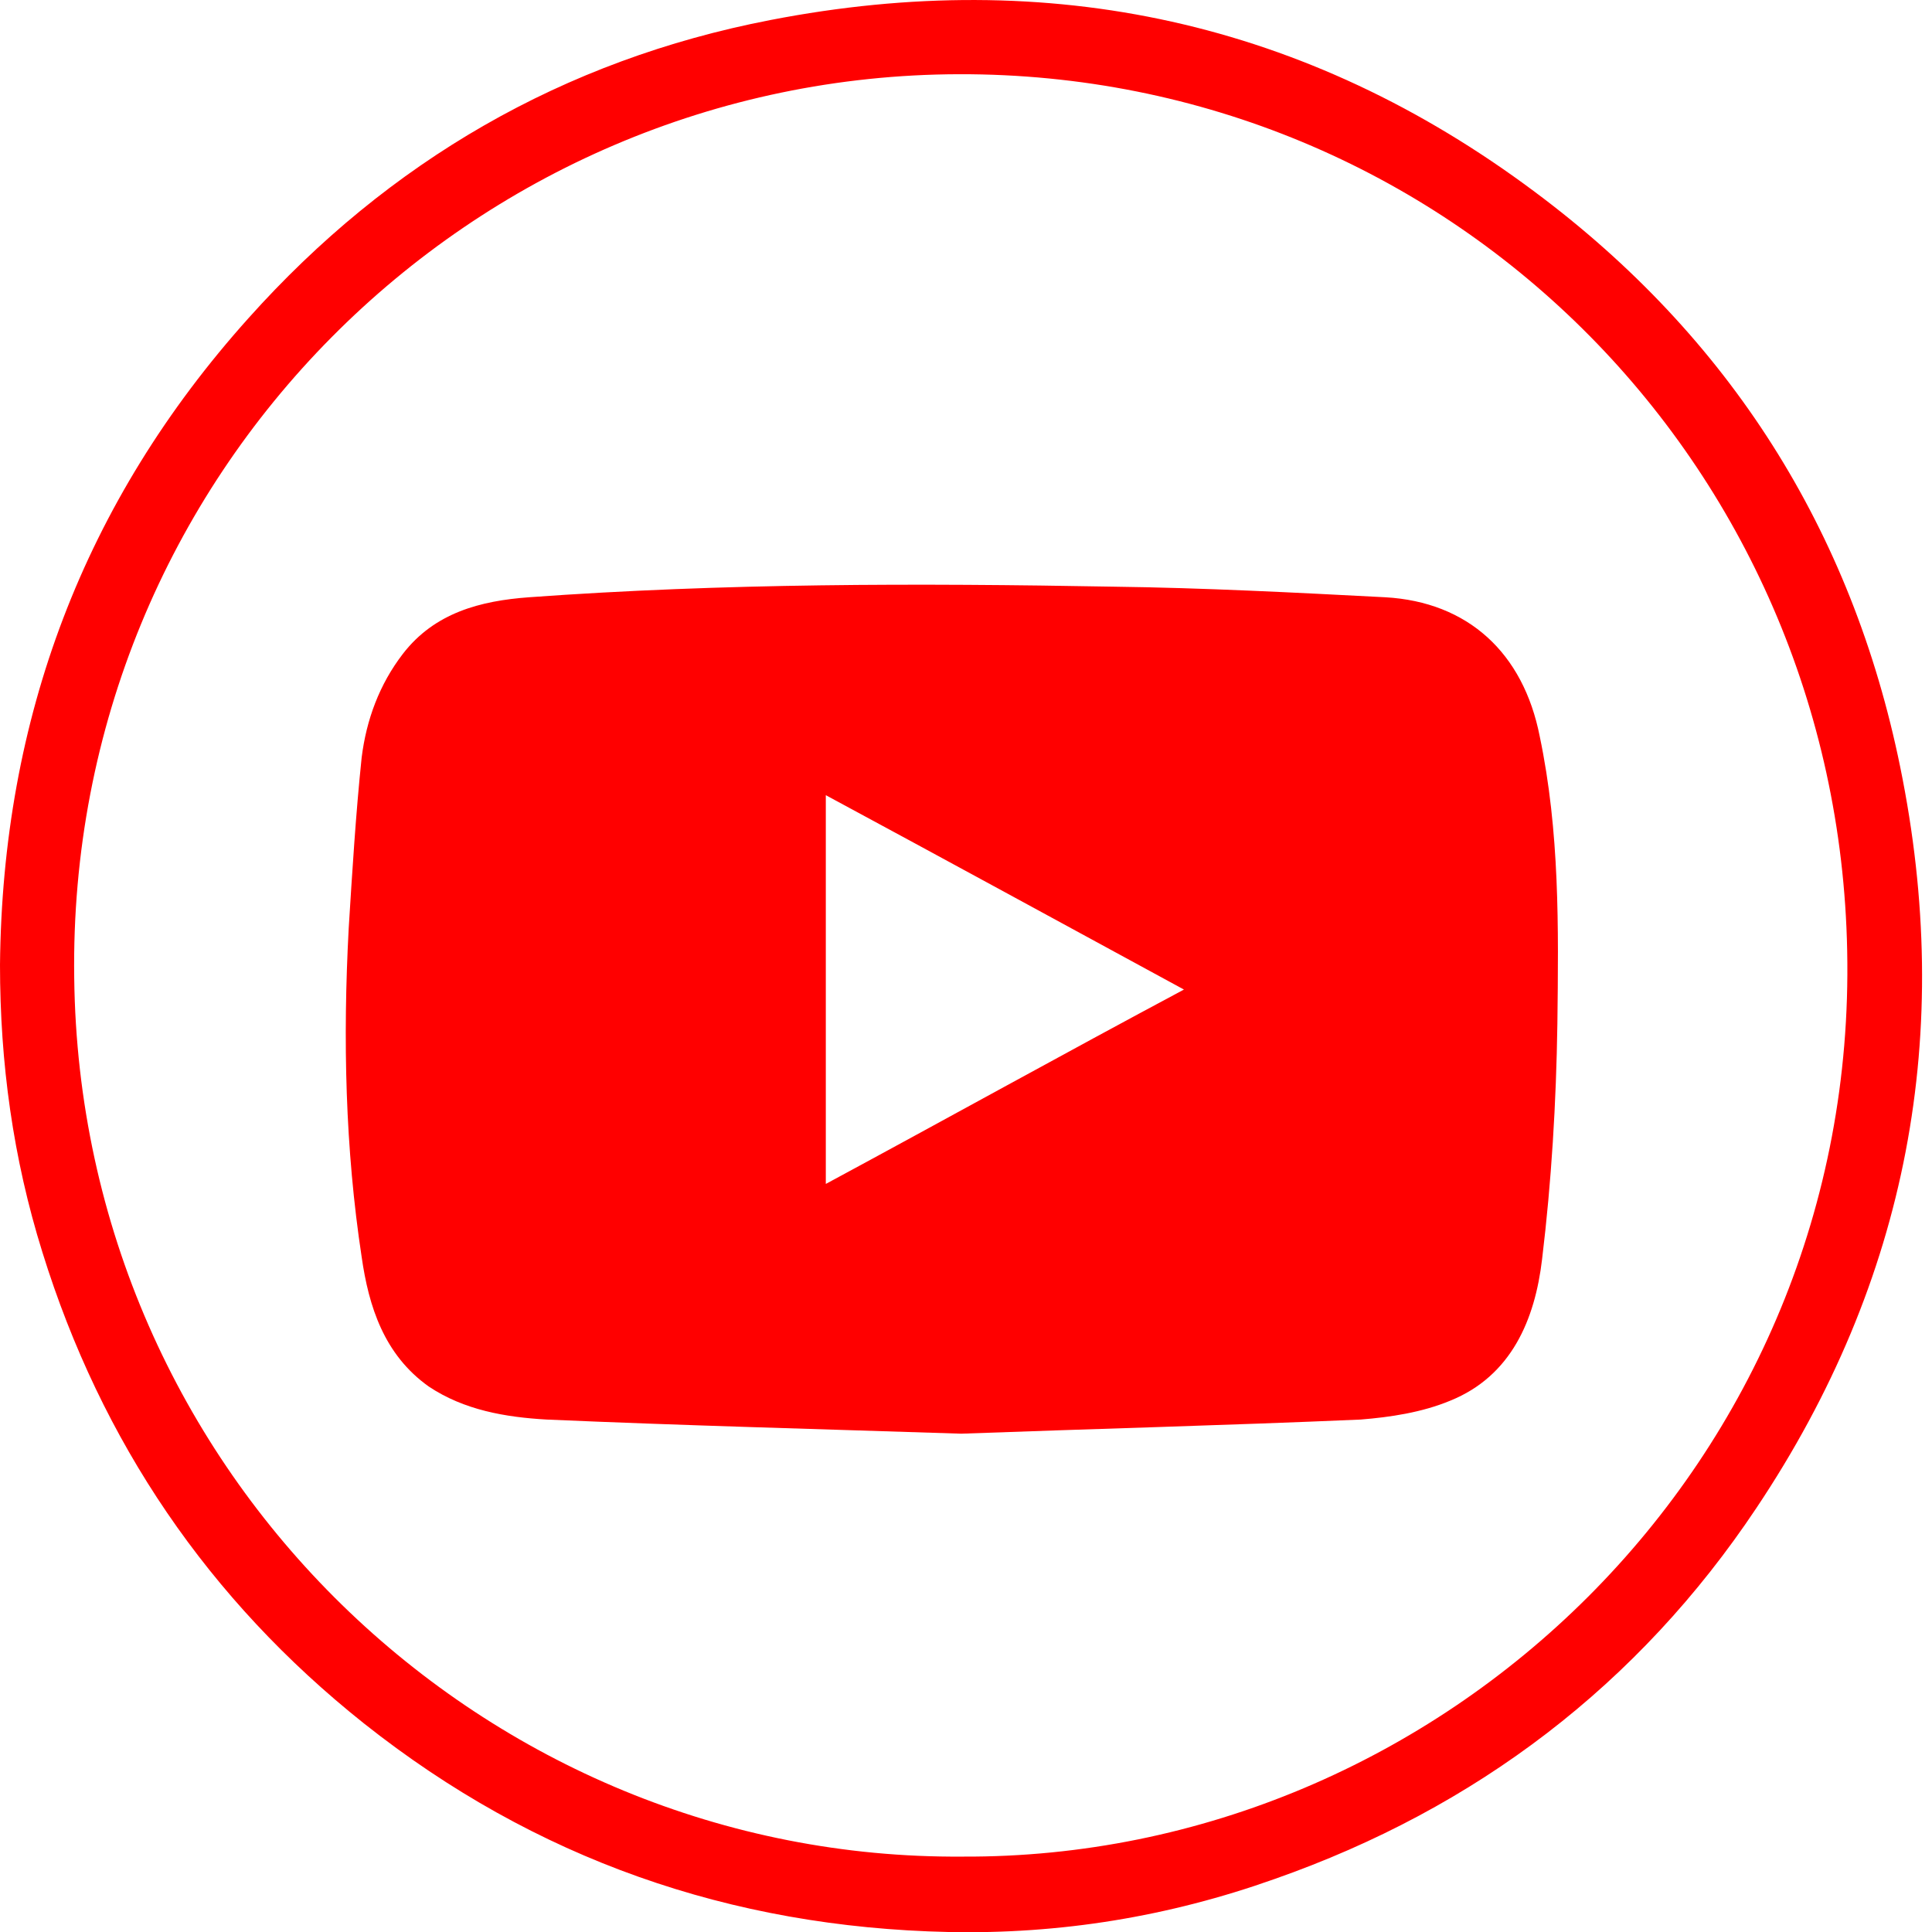
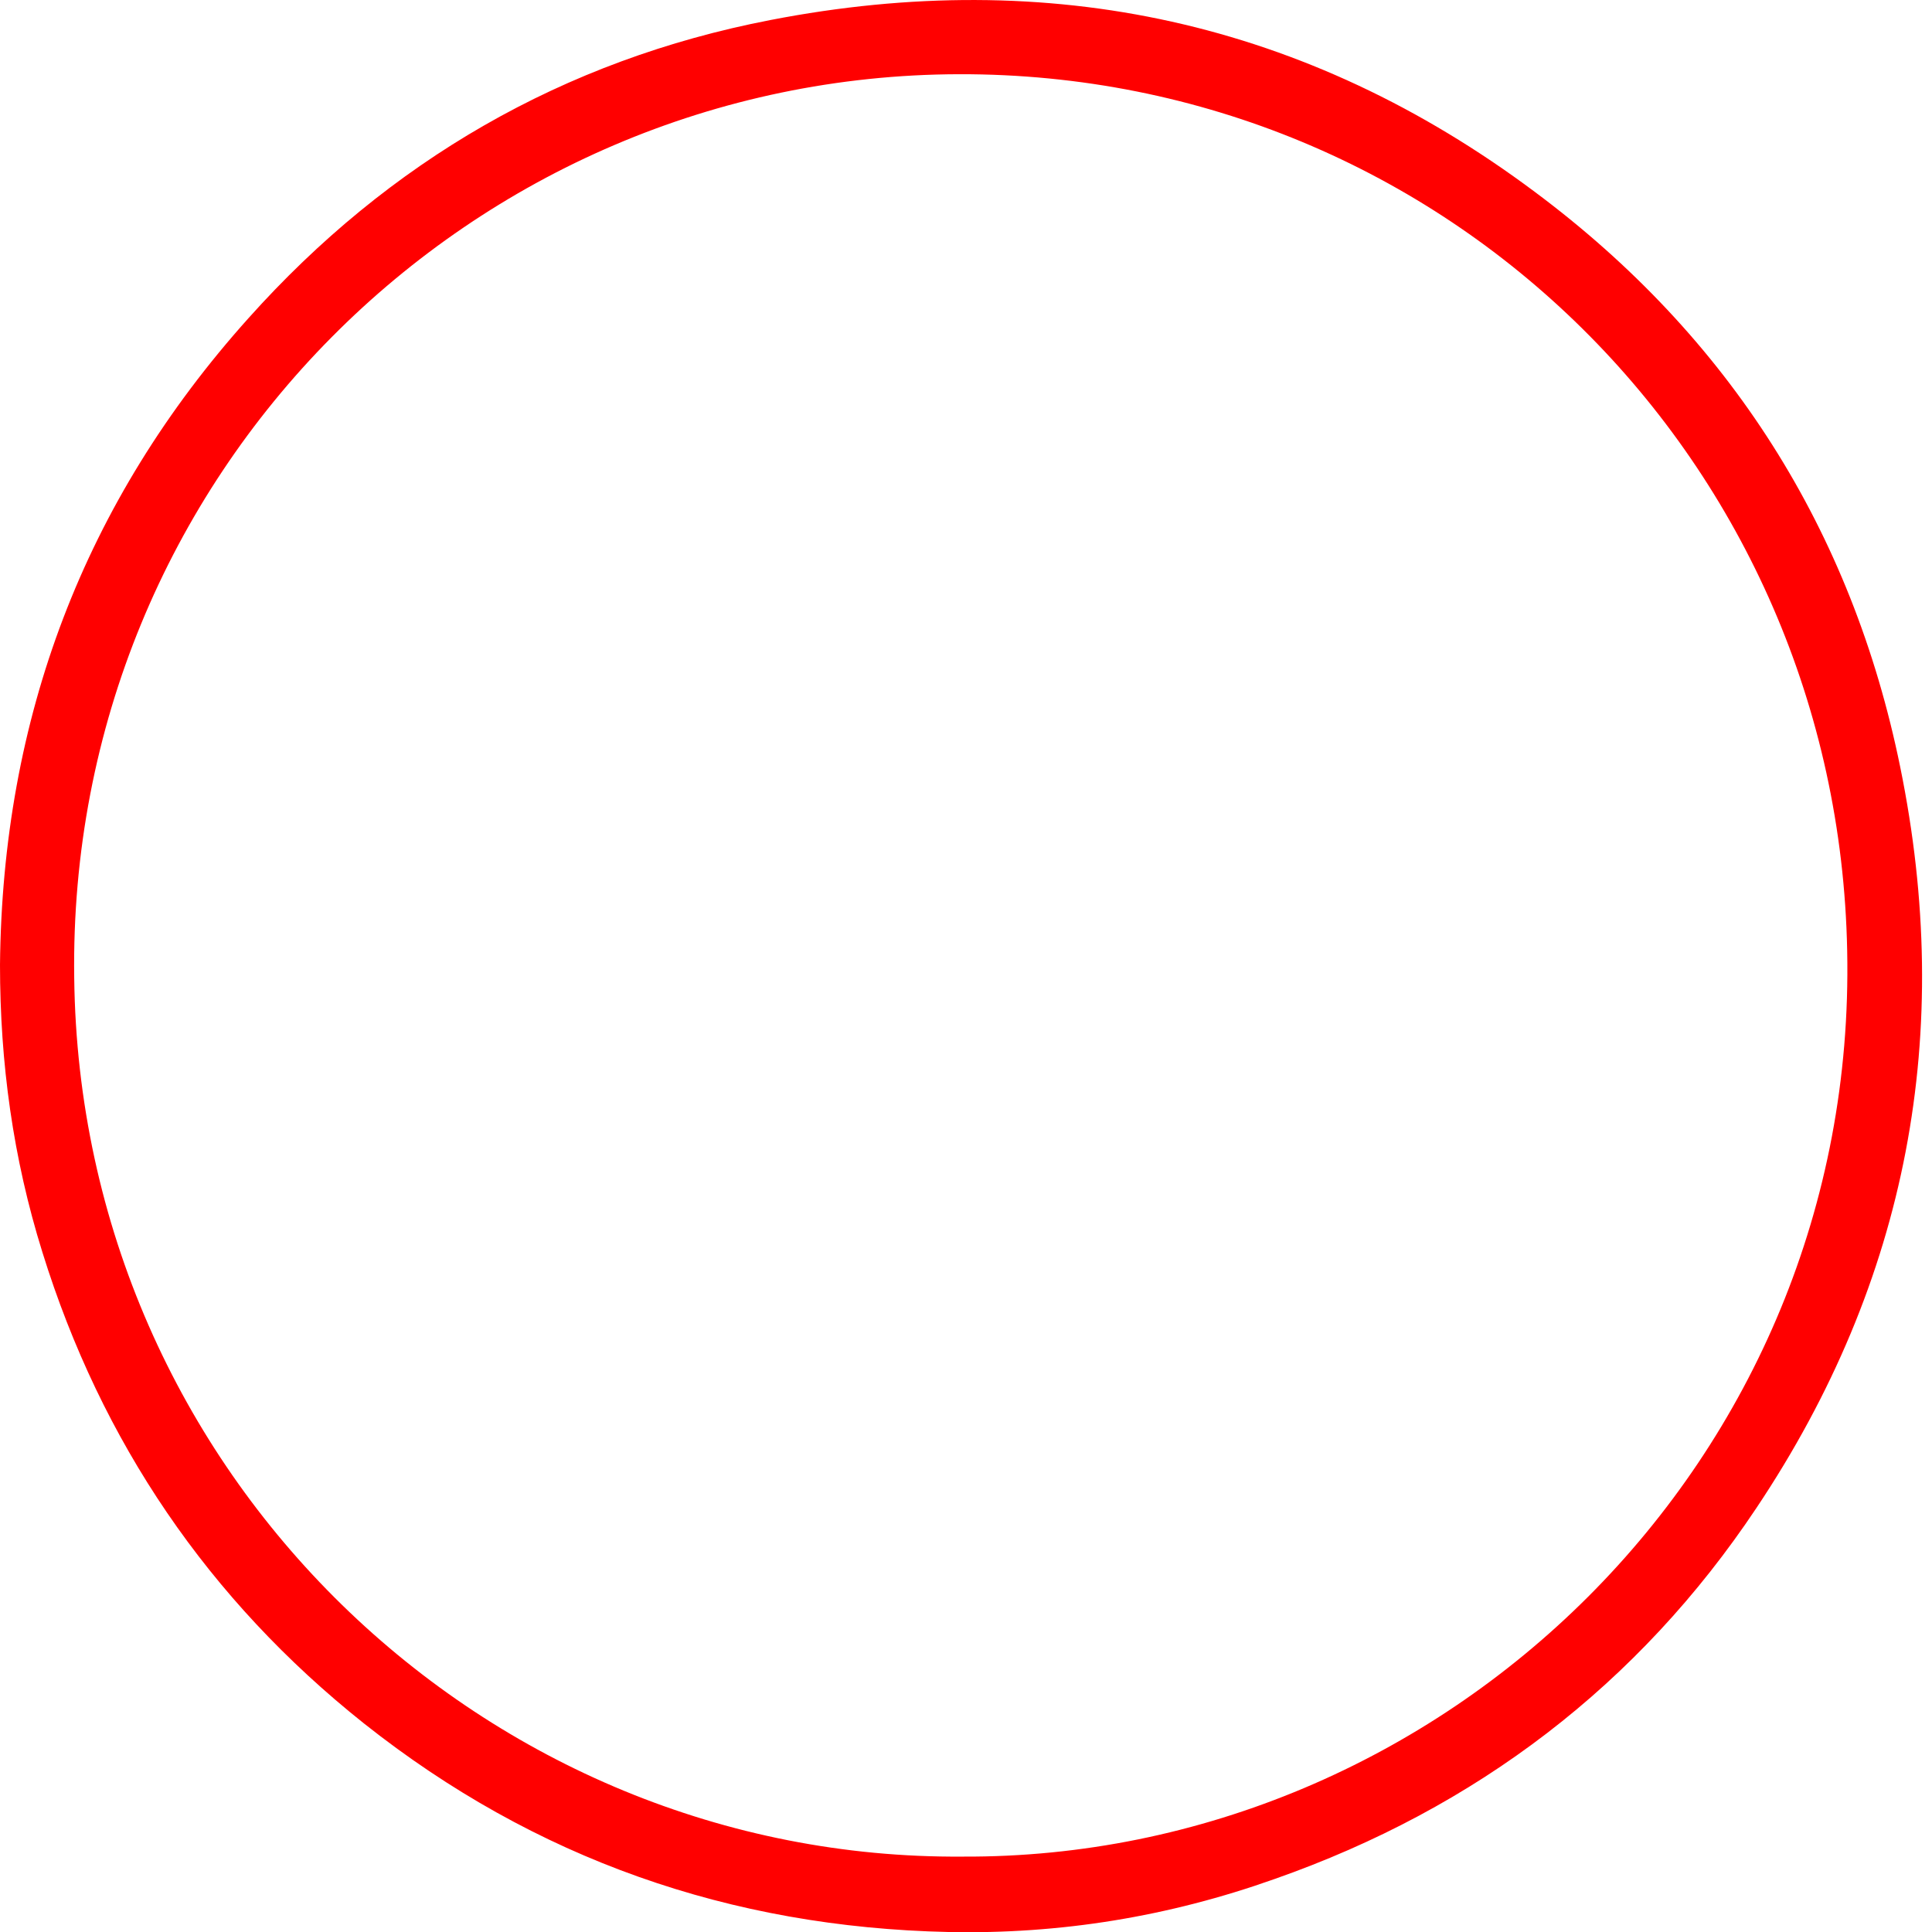
<svg xmlns="http://www.w3.org/2000/svg" version="1.1" id="Layer_1" x="0px" y="0px" viewBox="0 0 164 164" style="enable-background:new 0 0 164 164;" xml:space="preserve">
  <style type="text/css">
	.st0{fill:#FF0000;}
</style>
  <g>
    <path class="st0" d="M0,81.9C0.2,61,7.1,42.6,21.1,27C33,13.7,47.8,5.1,65.4,1.7c23.7-4.6,45.5,0.1,64.9,14.6   c16.5,12.3,26.9,28.7,31,48.8c4.6,22.5,0.7,43.6-12.2,62.9c-10,15-23.8,25.5-40.9,31.5c-9,3.2-18.2,4.7-27.7,4.5   c-18.5-0.4-35.1-6.2-49.6-17.7c-13.2-10.5-22.3-23.9-27.3-40C1.1,98.3,0,90.2,0,81.9z M81.7,157.6c40.6,0.2,76-33.4,75.1-76.9   C156,39.2,122.8,6.2,81.4,6.3C40.1,6.4,5.7,40.2,6.3,83C6.8,125.2,41.3,157.9,81.7,157.6z" />
-     <path class="st0" d="M81.6,121.7c-12.3-0.4-23.8-0.7-35.2-1.2c-3.5-0.2-7-0.8-10-2.8c-3.8-2.7-5.1-6.8-5.7-11   c-1.4-9.2-1.6-18.5-1.1-27.9c0.3-4.8,0.6-9.7,1.1-14.5c0.4-3.2,1.5-6.2,3.5-8.8c2.7-3.5,6.6-4.5,10.7-4.8c16.5-1.2,33-1.2,49.6-0.9   c7.7,0.1,15.4,0.5,23.1,0.9c7,0.4,11.7,4.7,13.1,11.8c1.7,8.1,1.6,16.2,1.5,24.4c-0.1,6.7-0.5,13.4-1.3,20c-0.6,5.1-2.6,9.9-7.8,12   c-2.4,1-5.1,1.4-7.6,1.6C104,121,92.4,121.3,81.6,121.7z M70.1,67.5c0,11.3,0,22,0,33C80.3,95,90.2,89.5,100.5,84   C90.2,78.4,80.3,73,70.1,67.5z" />
  </g>
</svg>